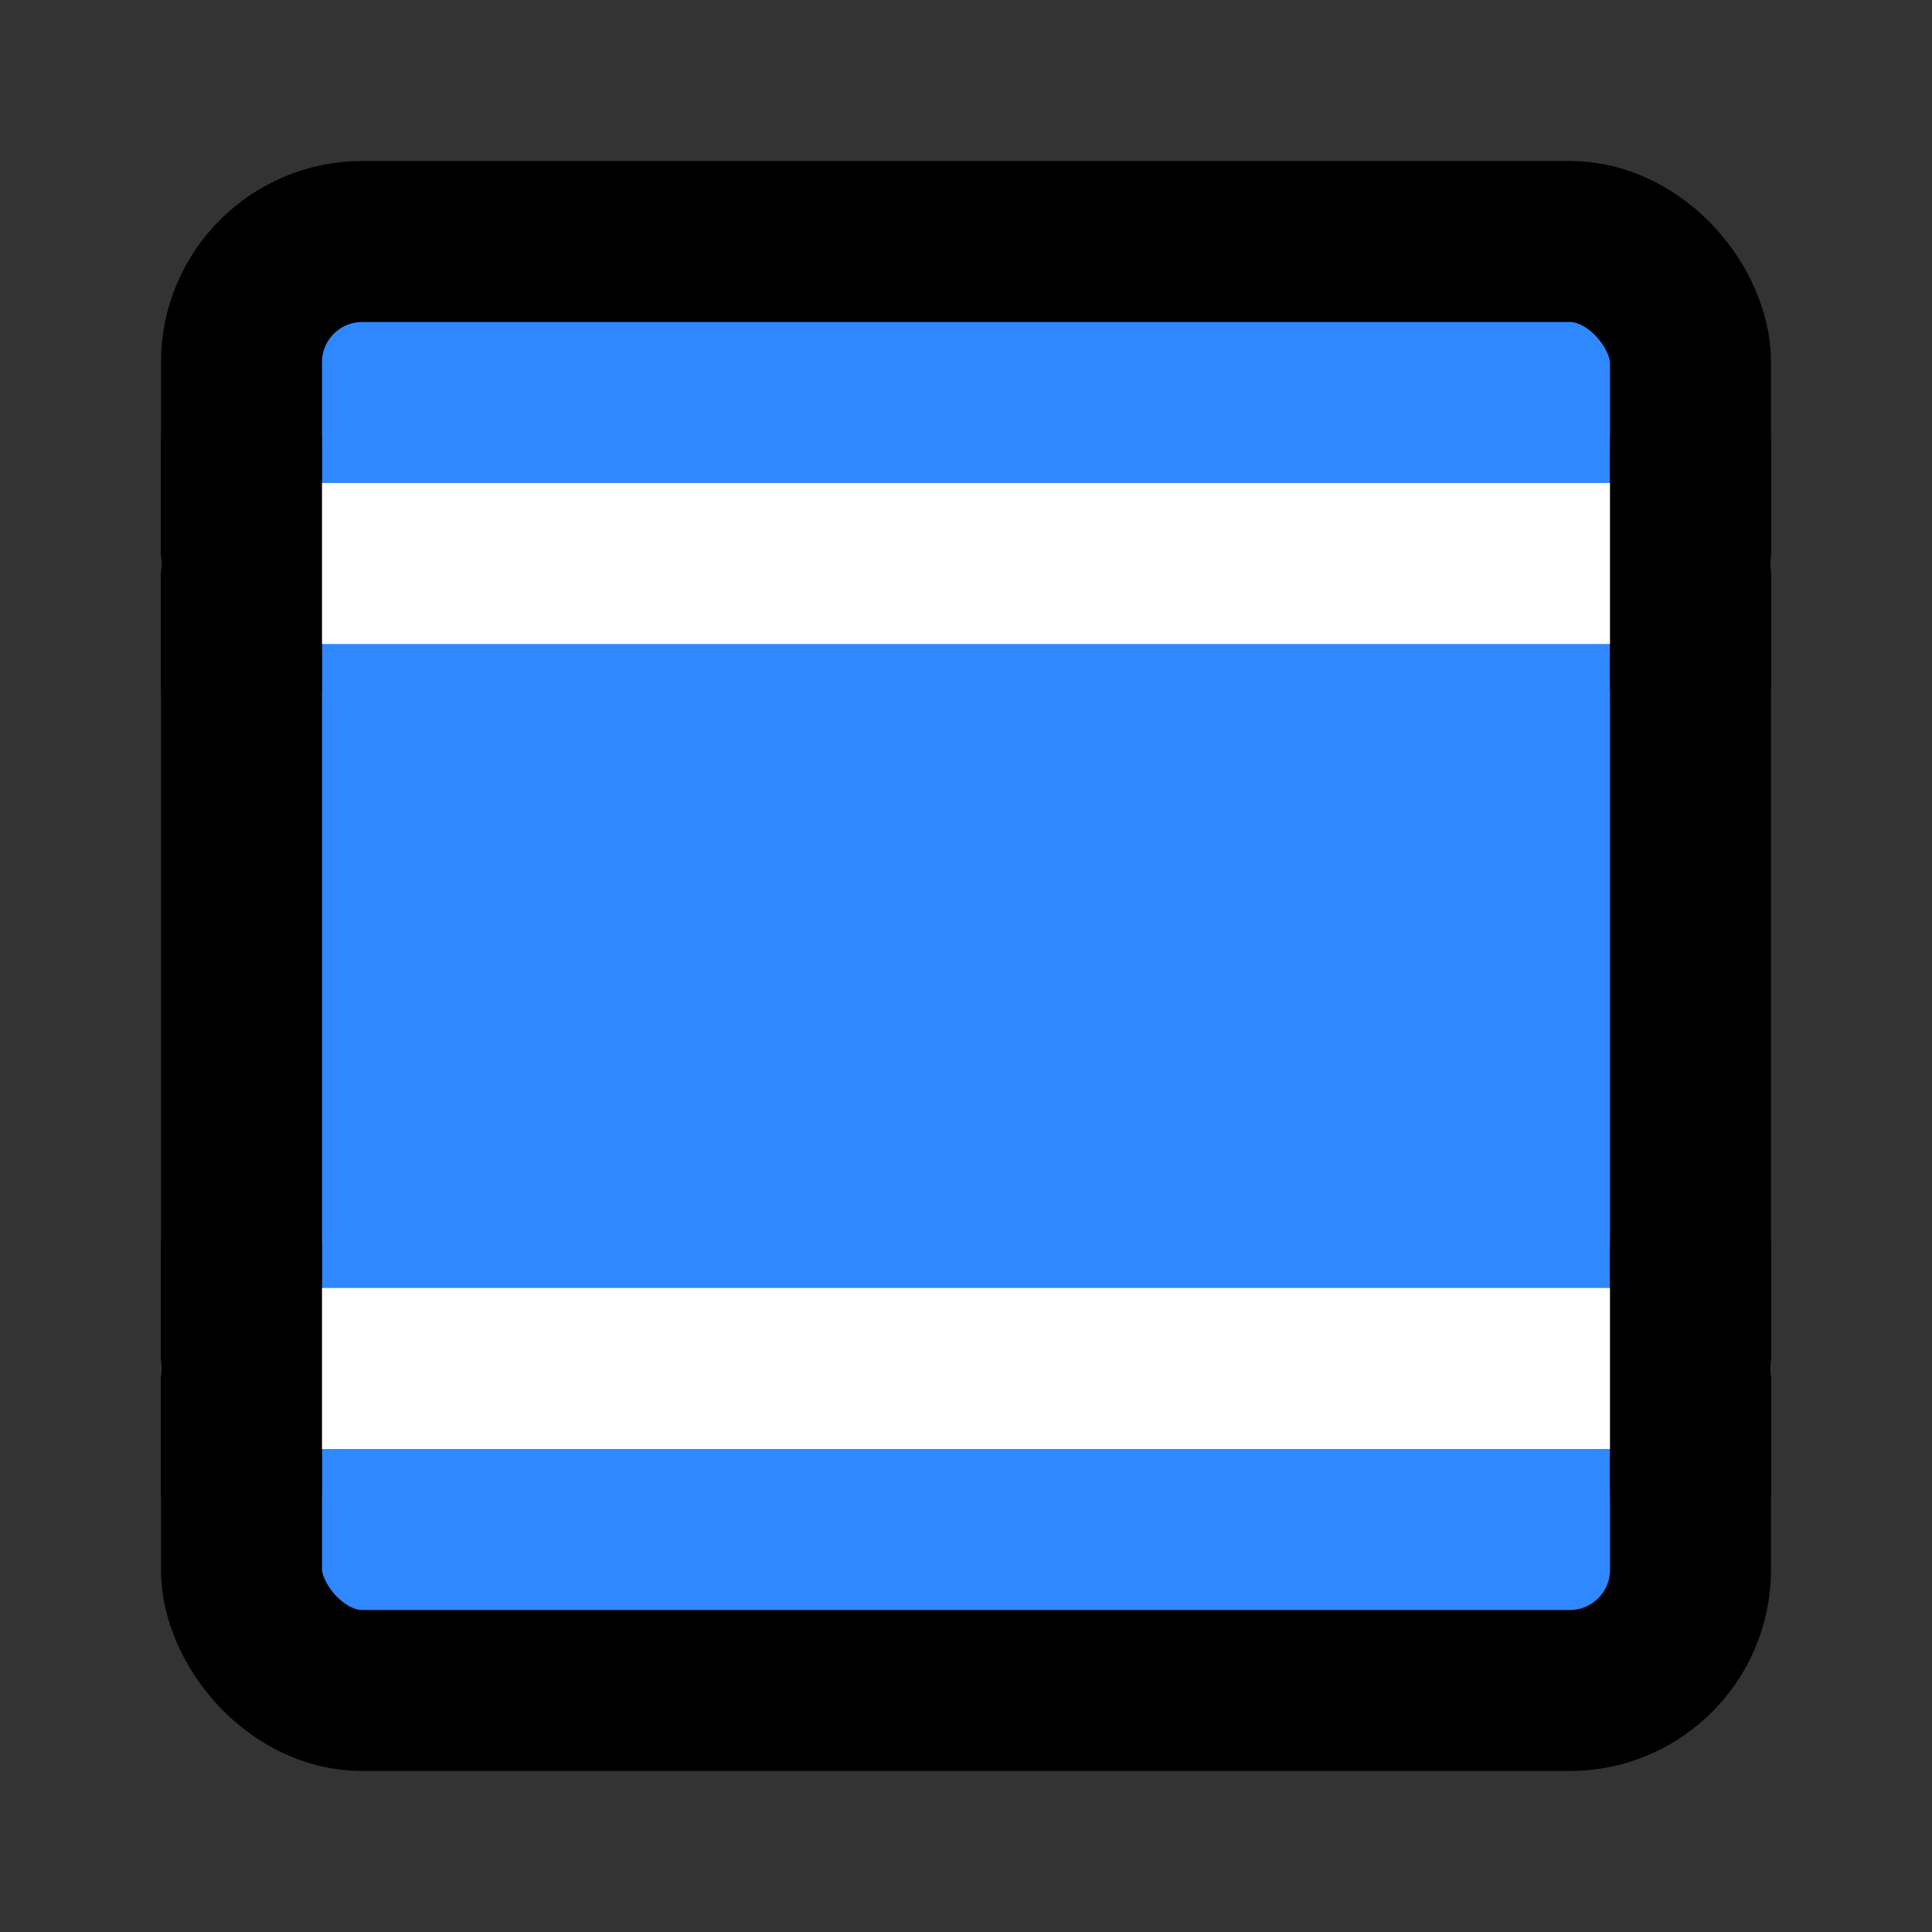
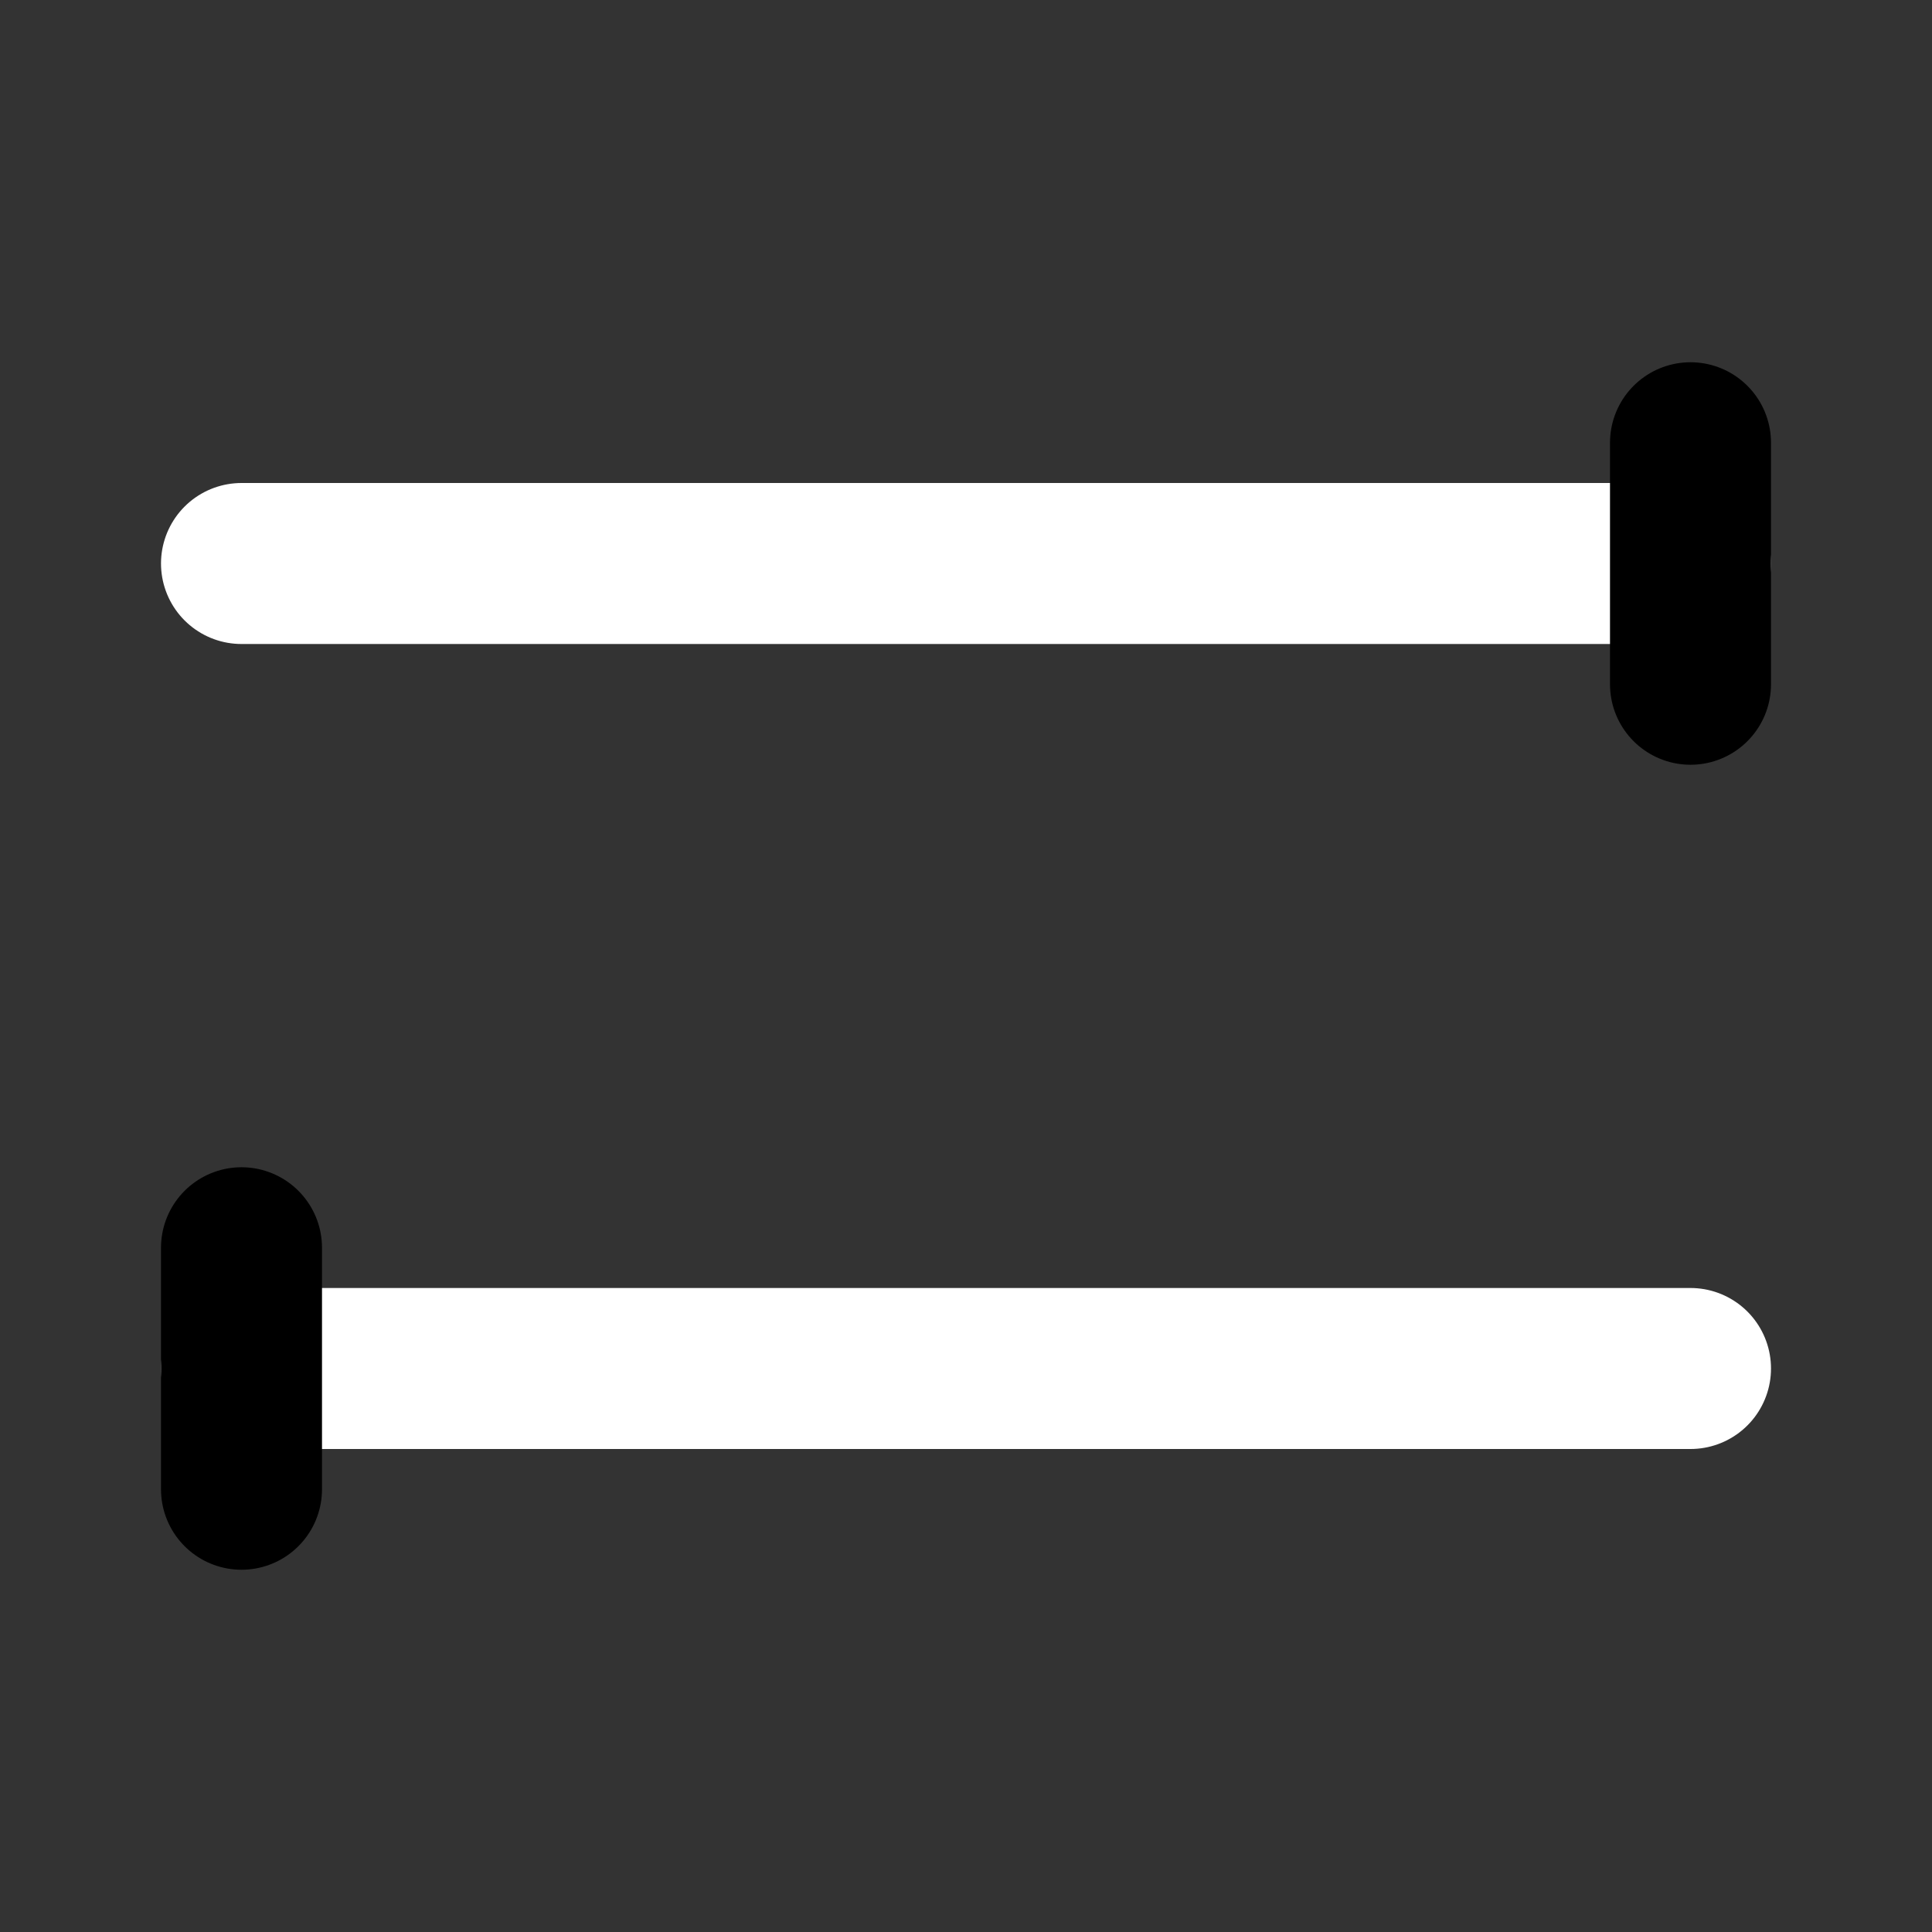
<svg xmlns="http://www.w3.org/2000/svg" width="48" height="48" viewBox="0 0 48 48" fill="none">
  <rect x="0" y="0" width="48" height="48" fill="#333333" stroke="none" />
-   <rect x="6" y="6" width="36" height="36" rx="3" fill="#2F88FF" stroke="black" stroke-width="4" stroke-linejoin="round" />
  <path d="M6 34H42" stroke="white" stroke-width="4" stroke-linecap="round" stroke-linejoin="round" />
  <path d="M6 14H42" stroke="white" stroke-width="4" stroke-linecap="round" stroke-linejoin="round" />
-   <path d="M6 11V17" stroke="black" stroke-width="4" stroke-linecap="round" stroke-linejoin="round" />
  <path d="M6 31V37" stroke="black" stroke-width="4" stroke-linecap="round" stroke-linejoin="round" />
-   <path d="M42 31V37" stroke="black" stroke-width="4" stroke-linecap="round" stroke-linejoin="round" />
  <path d="M42 11V17" stroke="black" stroke-width="4" stroke-linecap="round" stroke-linejoin="round" />
</svg>